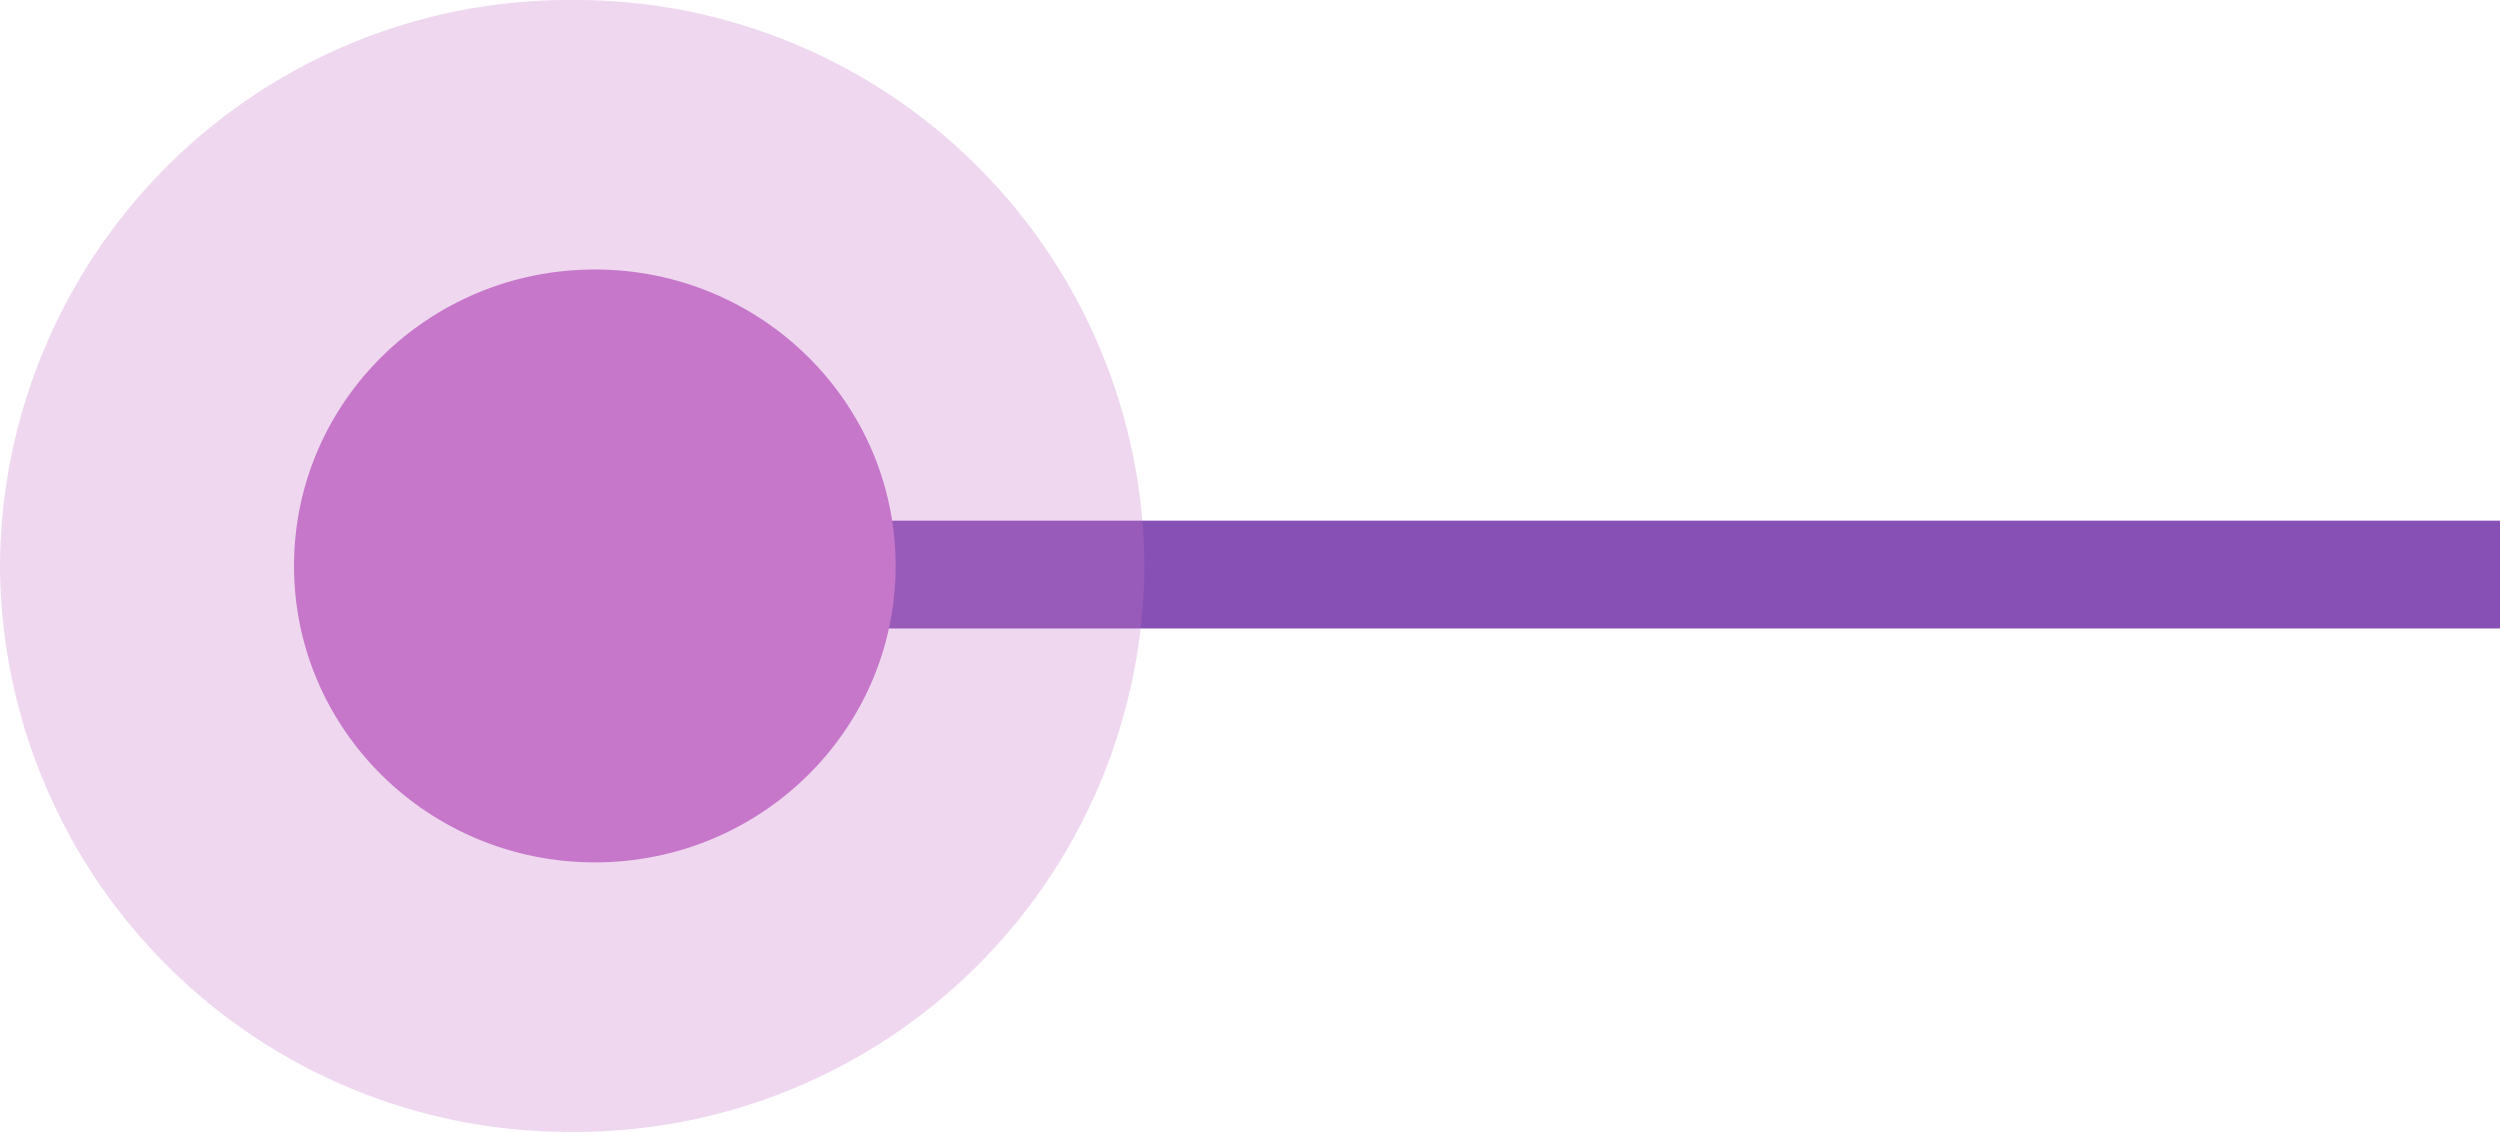
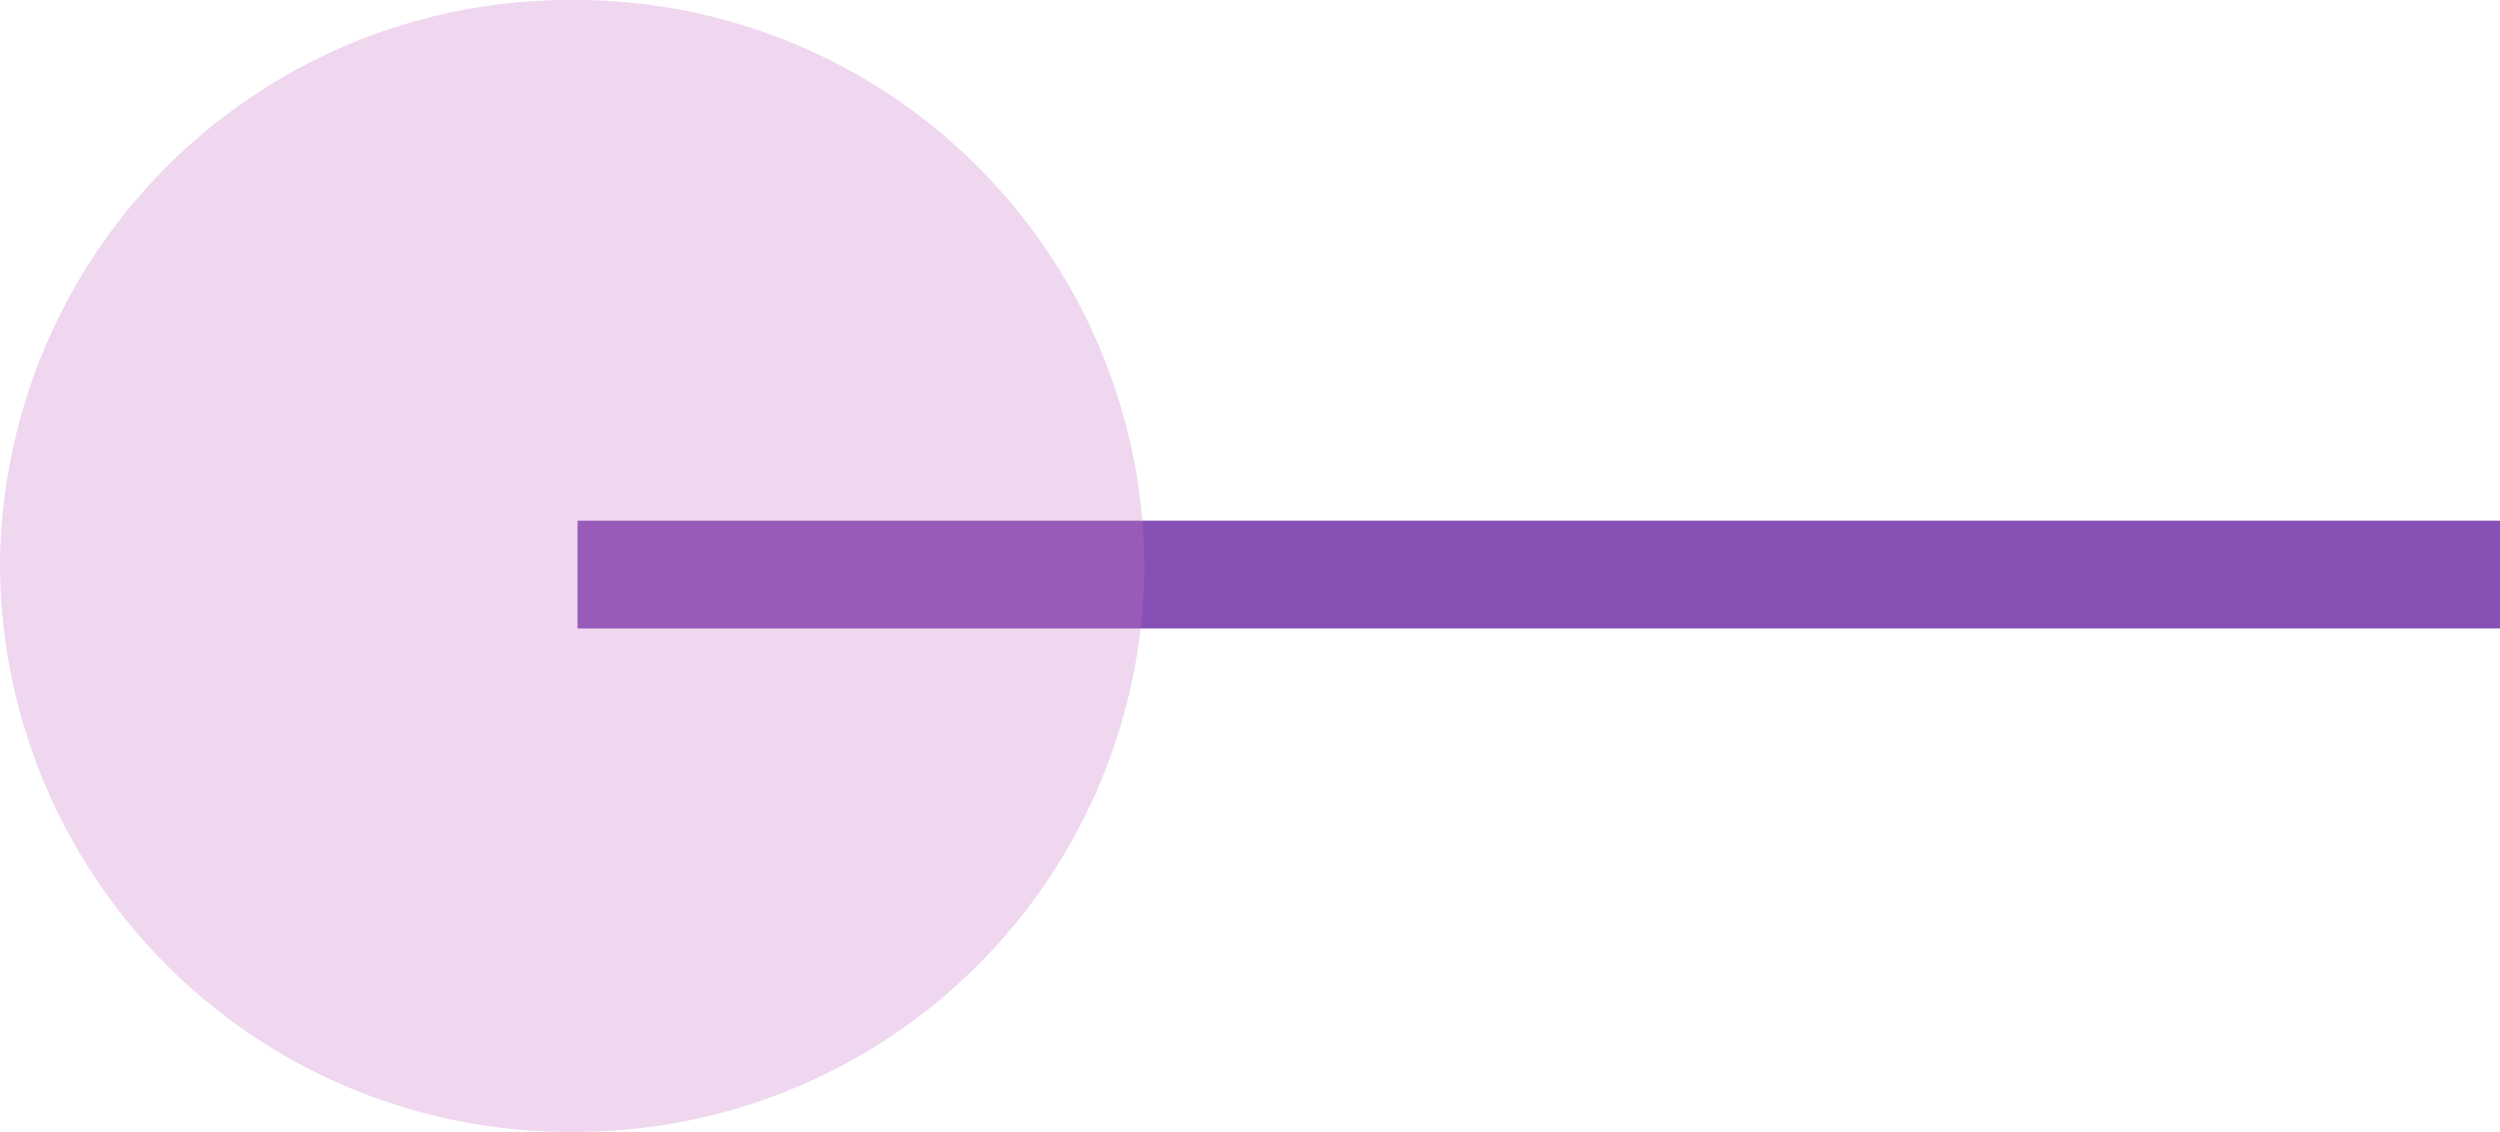
<svg xmlns="http://www.w3.org/2000/svg" width="46.383" height="21" viewBox="0 0 46.383 21">
  <g id="Group_276" data-name="Group 276" transform="translate(-1029.42 -2633)">
    <path id="Path_784" data-name="Path 784" d="M0,0V35.668" transform="translate(1040.135 2643.66) rotate(-90)" fill="none" stroke="#8650b5" stroke-width="2" />
    <g id="Group_262" data-name="Group 262" transform="translate(1029.42 2633)">
-       <ellipse id="Ellipse_10" data-name="Ellipse 10" cx="5.581" cy="5.5" rx="5.581" ry="5.5" transform="translate(16.617 16) rotate(180)" fill="#c678ca" />
-       <path id="Path_73" data-name="Path 73" d="M10.616,0A10.559,10.559,0,0,1,21.233,10.5,10.559,10.559,0,0,1,10.616,21,10.559,10.559,0,0,1,0,10.5,10.559,10.559,0,0,1,10.616,0Z" transform="translate(21.233 21) rotate(180)" fill="rgba(198,120,202,0.29)" />
+       <path id="Path_73" data-name="Path 73" d="M10.616,0A10.559,10.559,0,0,1,21.233,10.5,10.559,10.559,0,0,1,10.616,21,10.559,10.559,0,0,1,0,10.5,10.559,10.559,0,0,1,10.616,0" transform="translate(21.233 21) rotate(180)" fill="rgba(198,120,202,0.29)" />
    </g>
  </g>
</svg>